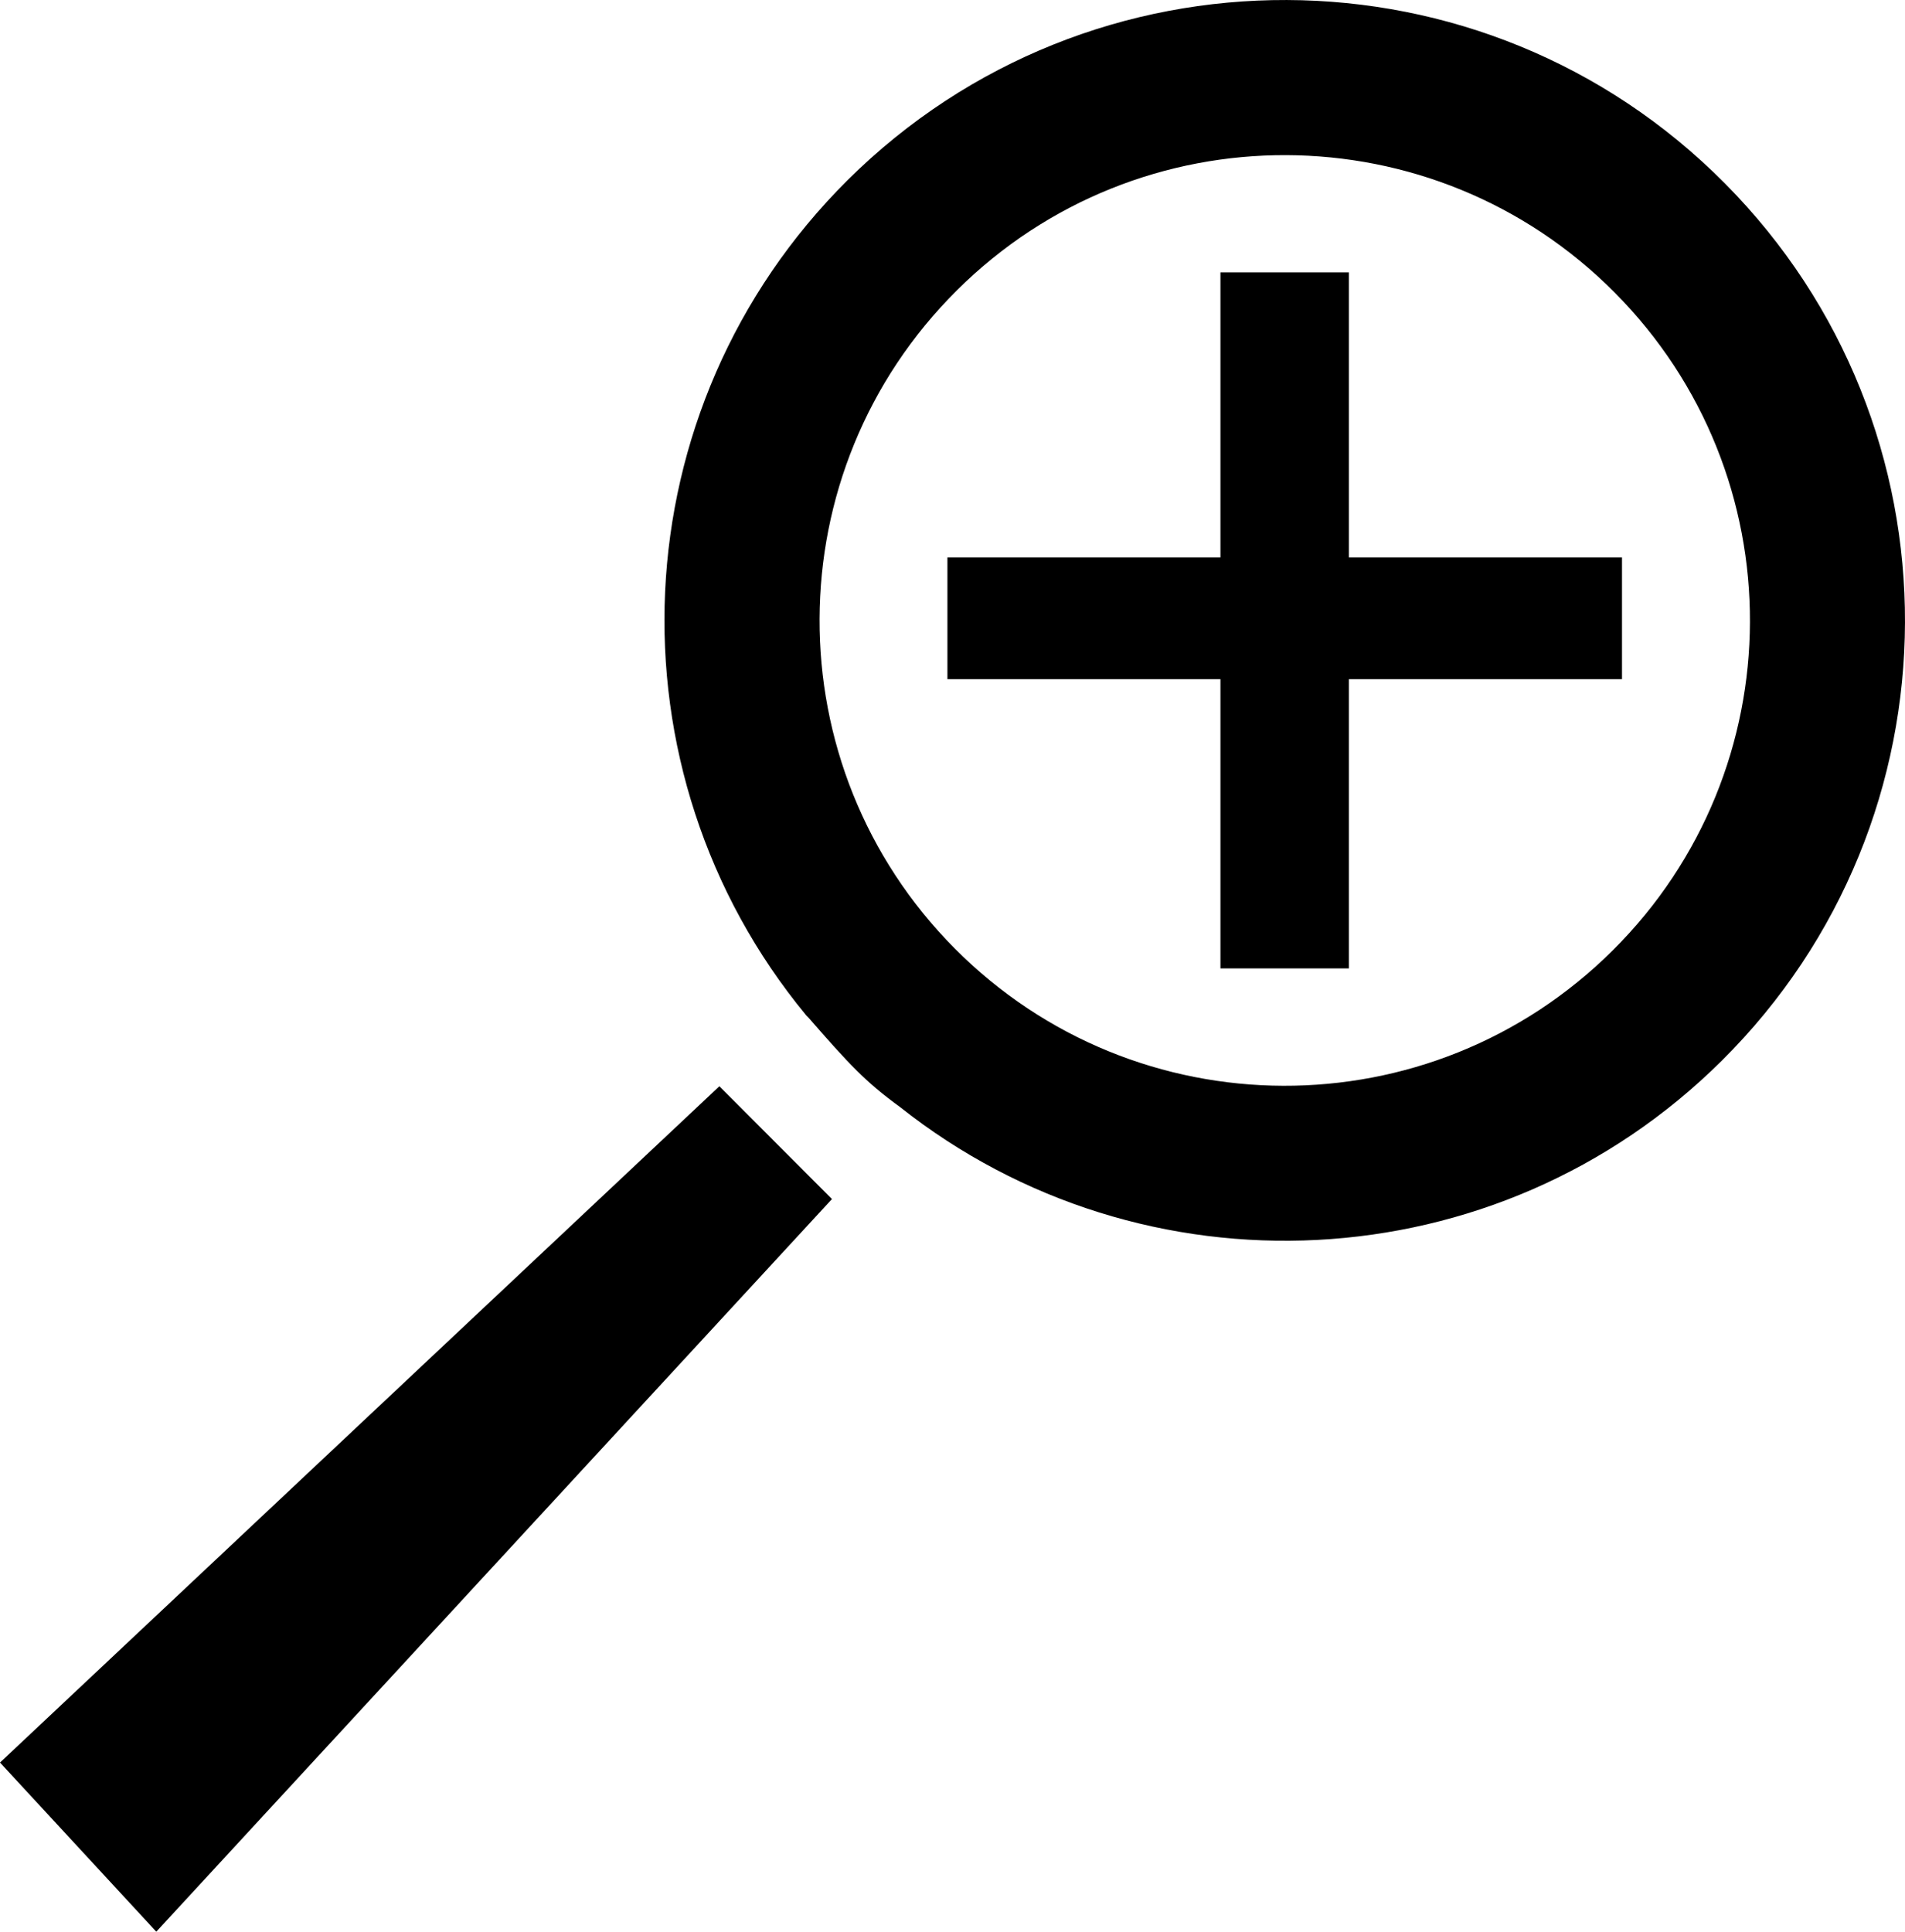
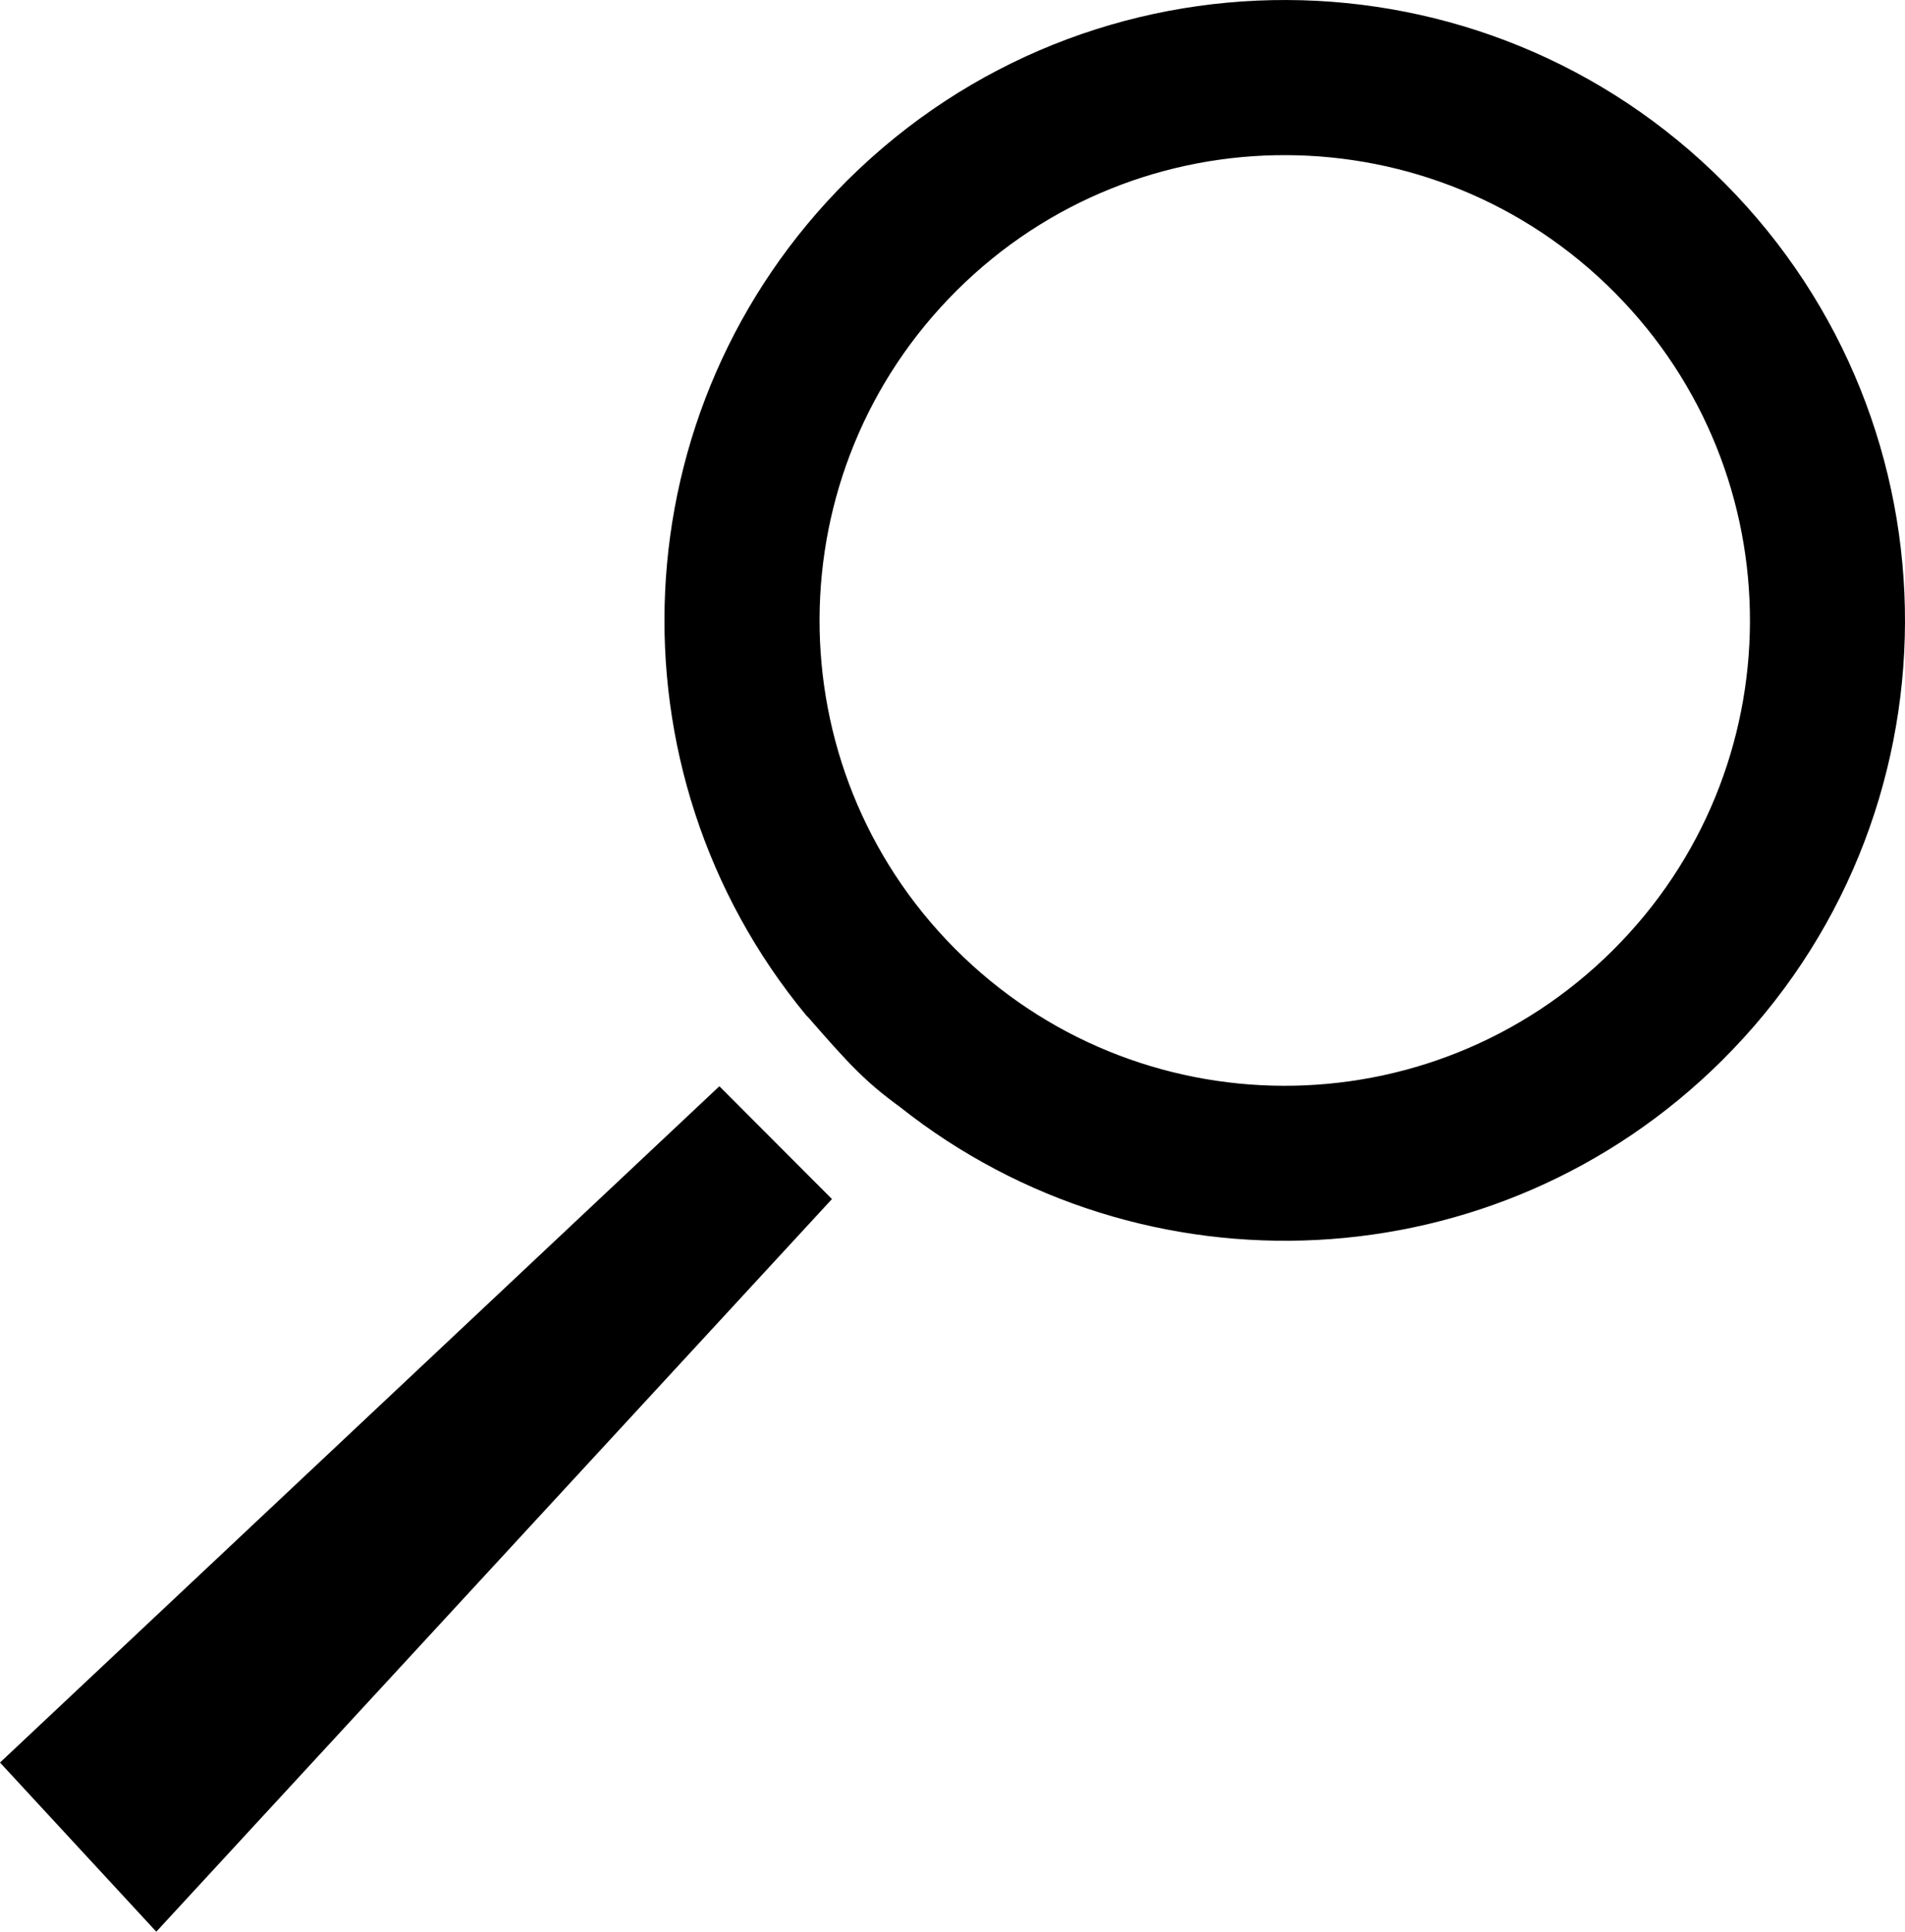
<svg xmlns="http://www.w3.org/2000/svg" version="1.1" id="Capa_1" x="0px" y="0px" width="29.119px" height="29.522px" viewBox="0 0 29.119 29.522" style="enable-background:new 0 0 29.119 29.522;" xml:space="preserve">
  <path style="fill:#000000;" d="M26.365,2.802c-3.688-3.717-9.693-3.738-13.409-0.049c-3.505,3.486-3.722,9.025-0.633,12.764  l0.033,0.033c0.624,0.715,0.868,0.98,1.399,1.367c3.711,2.943,9.12,2.713,12.564-0.707C30.035,12.521,30.054,6.517,26.365,2.802z   M24.65,14.526c-2.787,2.771-7.289,2.754-10.057-0.031c-2.768-2.787-2.752-7.291,0.035-10.059c2.785-2.768,7.287-2.75,10.053,0.035  C27.451,7.257,27.436,11.759,24.65,14.526z" />
  <polygon style="fill:#000000;" points="0,26.937 2.389,29.522 12.717,18.325 10.996,16.601 " />
-   <polygon style="fill:#000000;" points="24.793,10.38 20.619,10.38 20.619,14.8 18.655,14.8 18.655,10.38 14.482,10.38 14.482,8.519   18.655,8.519 18.655,4.163 20.619,4.163 20.619,8.519 24.793,8.519 " />
  <g>
</g>
  <g>
</g>
  <g>
</g>
  <g>
</g>
  <g>
</g>
  <g>
</g>
  <g>
</g>
  <g>
</g>
  <g>
</g>
  <g>
</g>
  <g>
</g>
  <g>
</g>
  <g>
</g>
  <g>
</g>
  <g>
</g>
</svg>